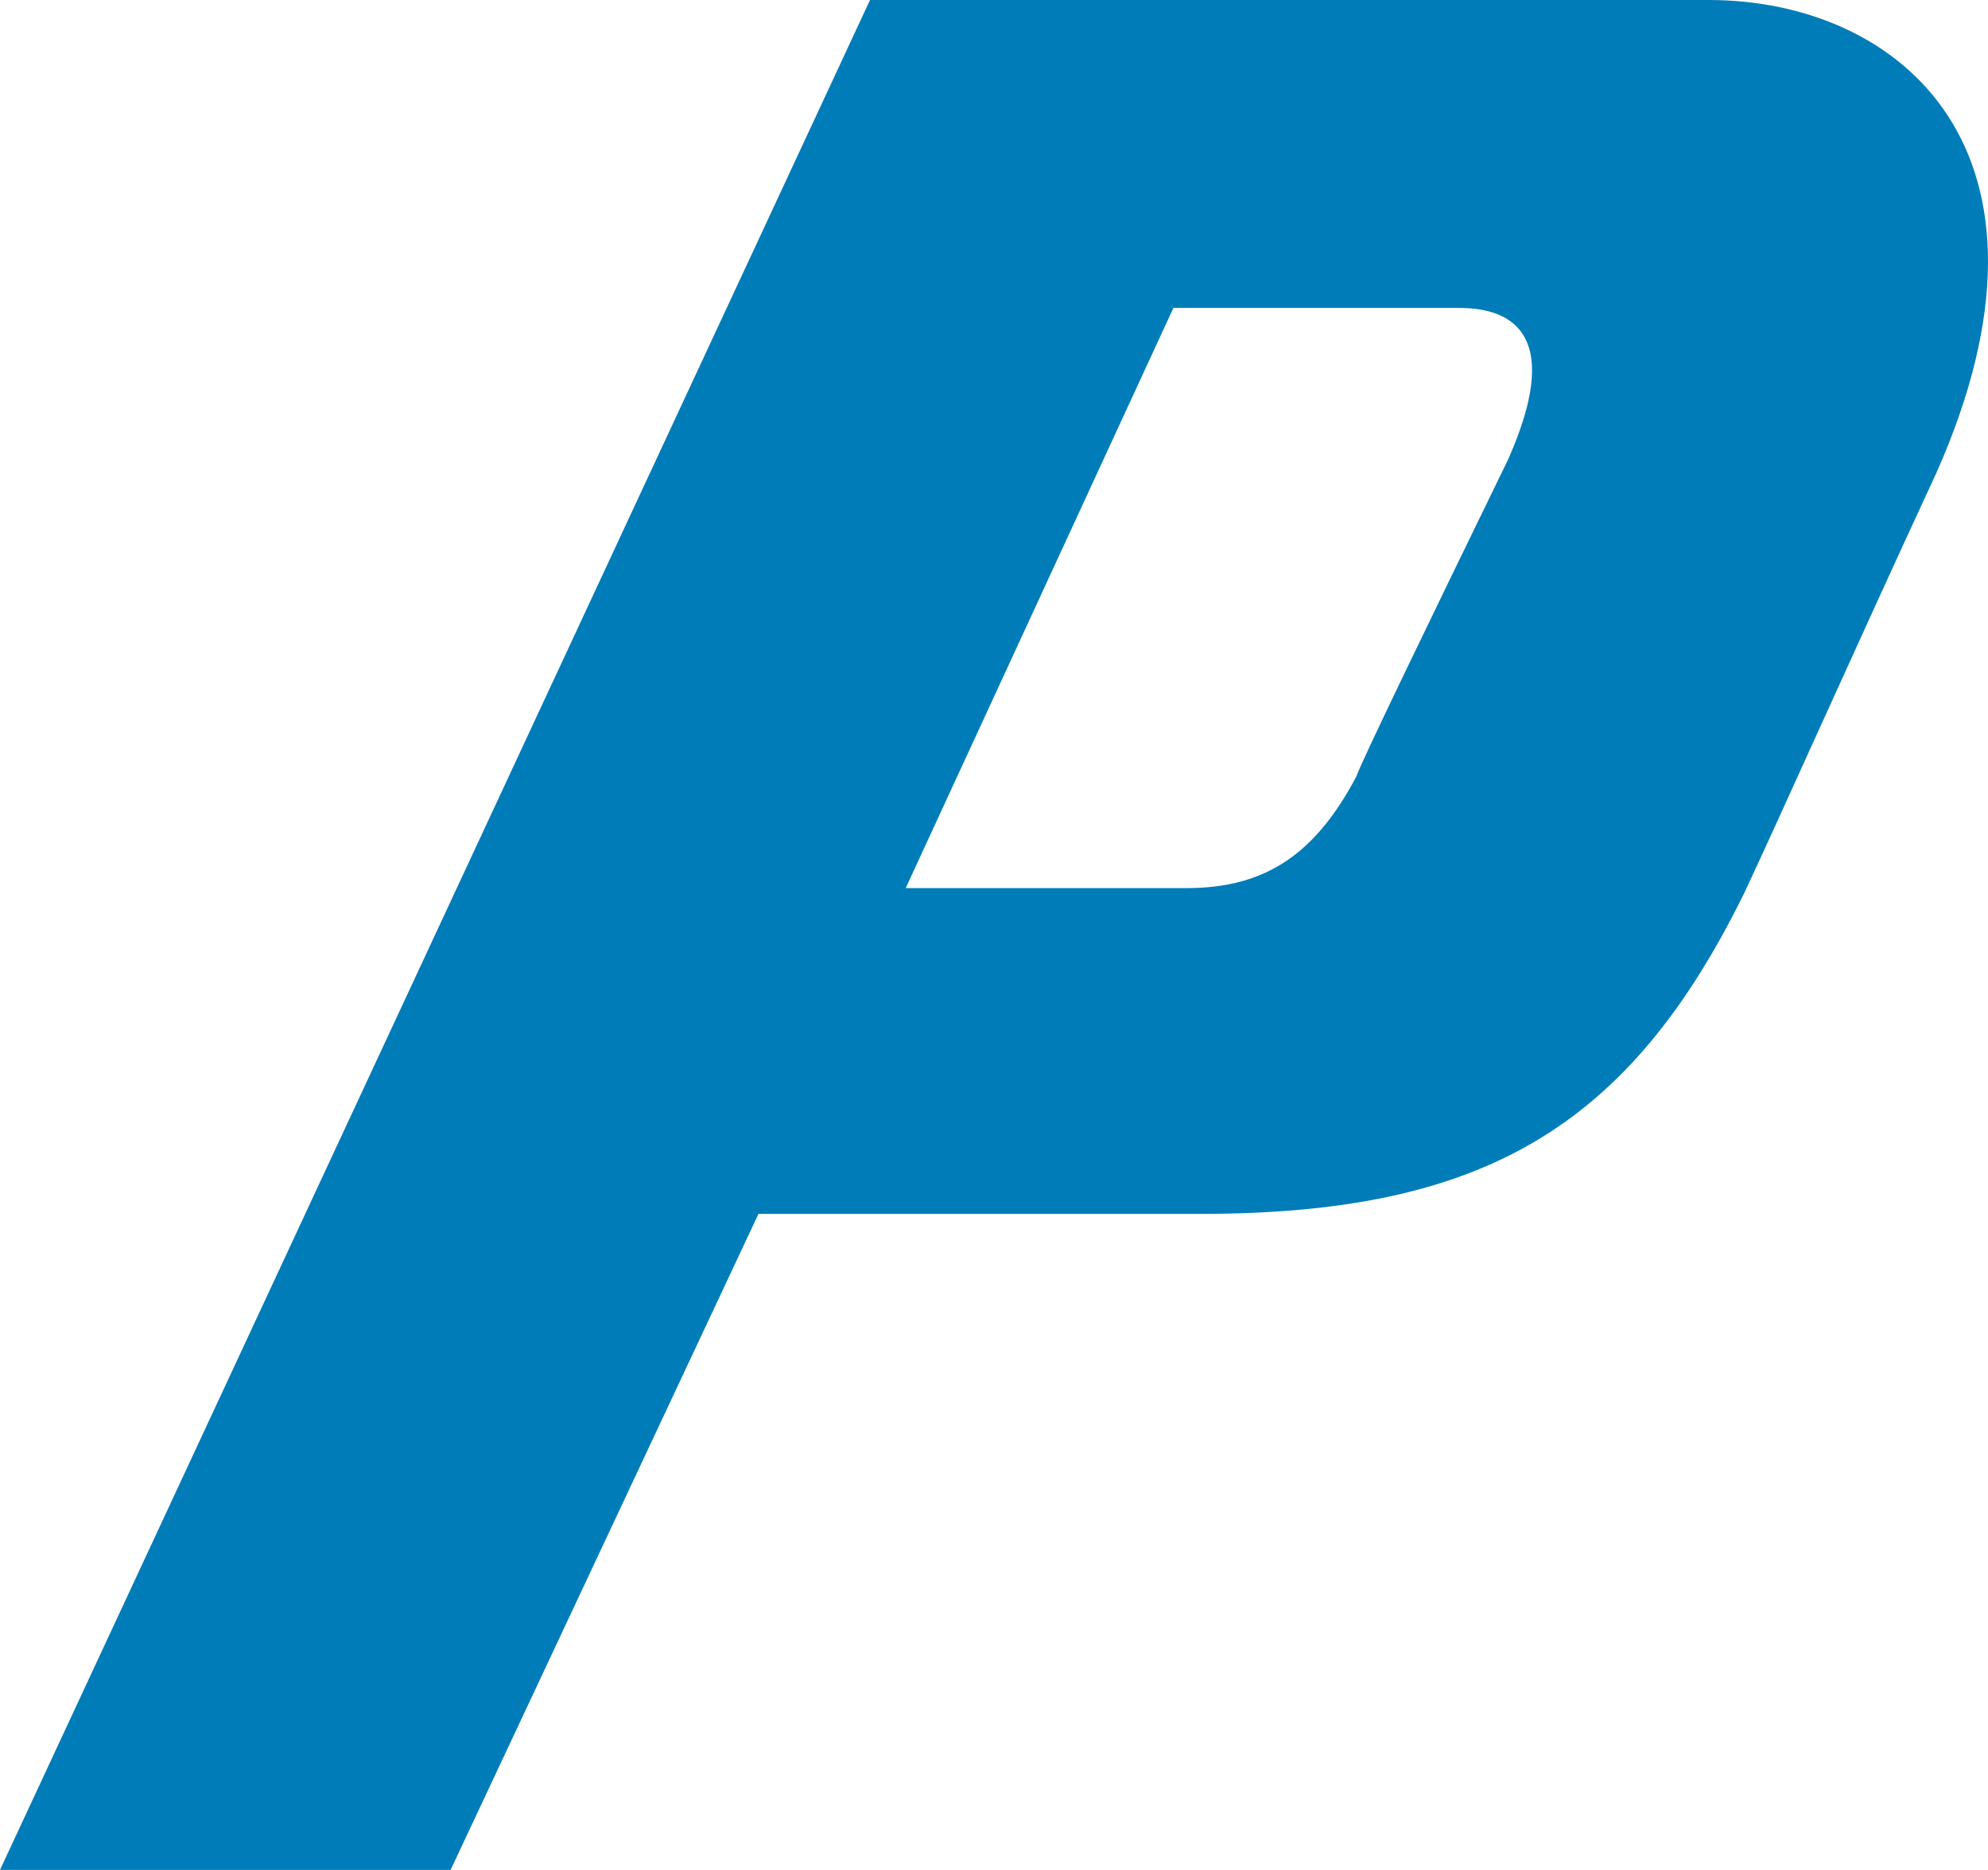
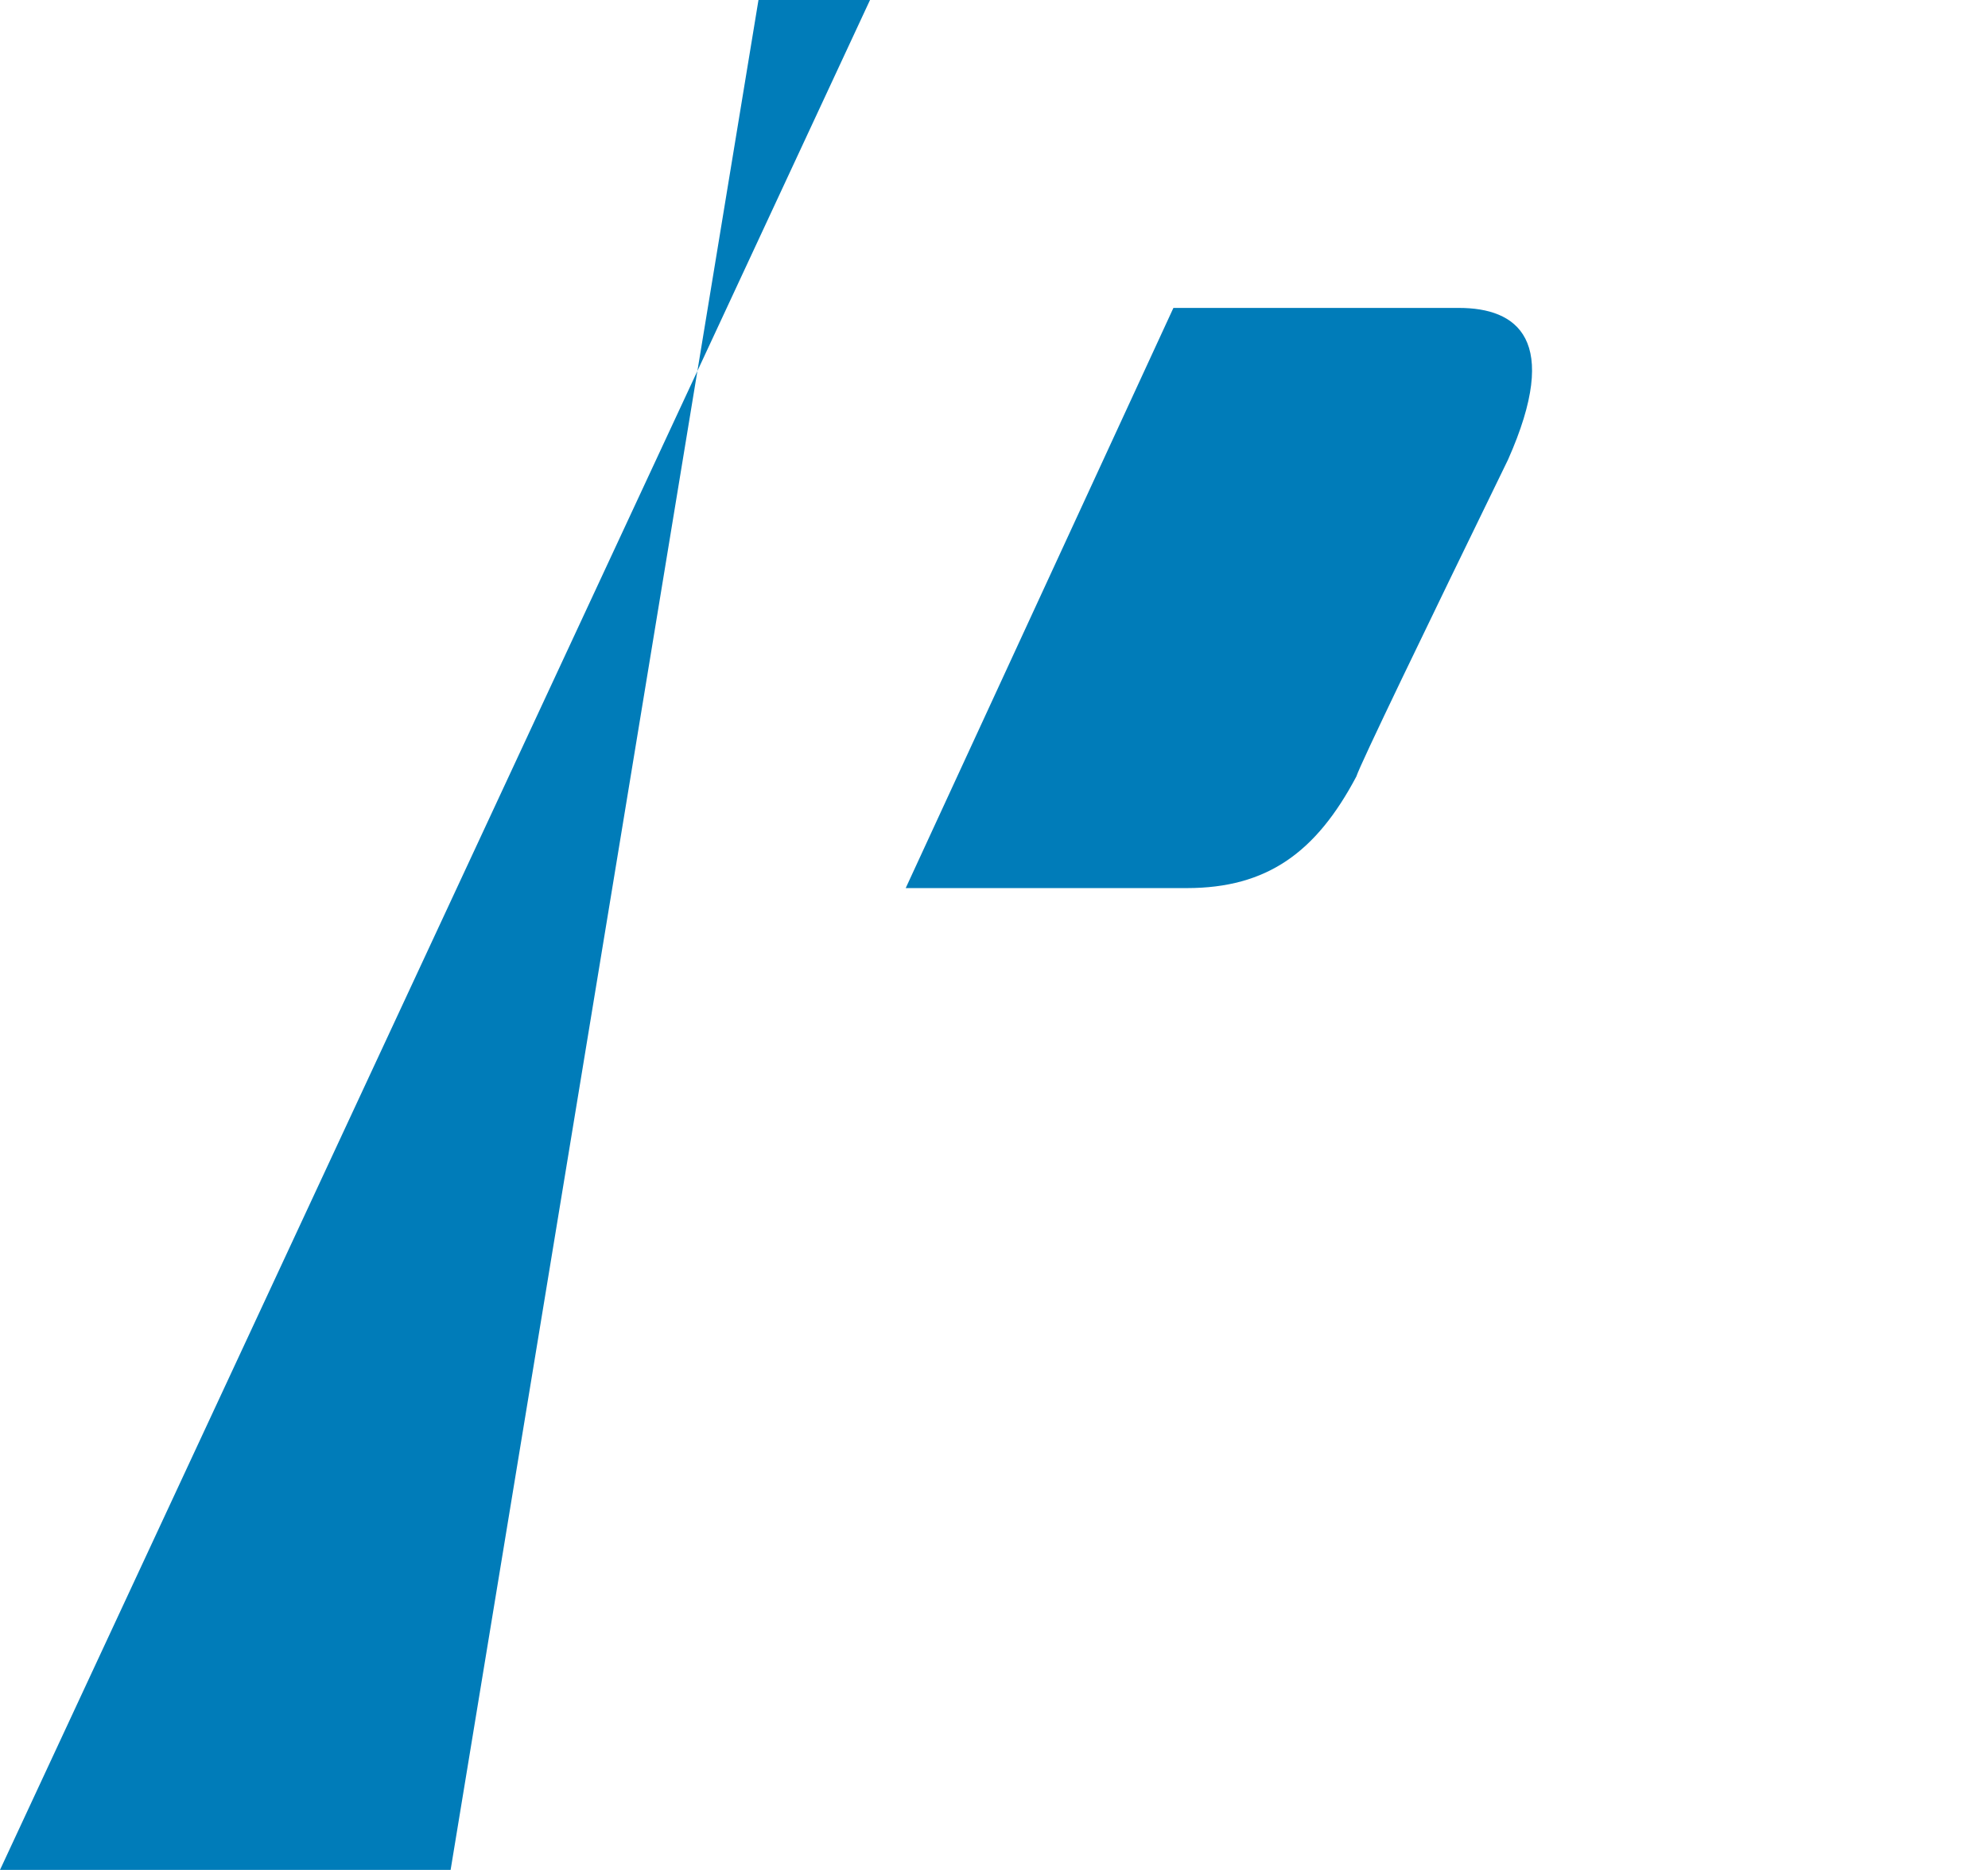
<svg xmlns="http://www.w3.org/2000/svg" width="180" height="169.263" viewBox="0 0 180 169.263">
-   <path id="Path_70" data-name="Path 70" d="M40.8,169.463H0L78.774.2H154.72c17.371,0,33.529,13.735,20.6,42.821-7.675,16.563-14.139,31.106-17.371,37.973-10.5,21.41-23.834,29.086-49.284,29.086H68.675ZM107.456,80.59c7.271,0,11.715-3.232,15.351-10.1.4-1.212,6.06-12.927,13.735-28.682,4.848-10.907.808-13.735-4.444-13.735H106.244L82.006,80.59Z" transform="translate(0 -0.2)" fill="#007cb9" />
+   <path id="Path_70" data-name="Path 70" d="M40.8,169.463H0L78.774.2H154.72H68.675ZM107.456,80.59c7.271,0,11.715-3.232,15.351-10.1.4-1.212,6.06-12.927,13.735-28.682,4.848-10.907.808-13.735-4.444-13.735H106.244L82.006,80.59Z" transform="translate(0 -0.2)" fill="#007cb9" />
</svg>